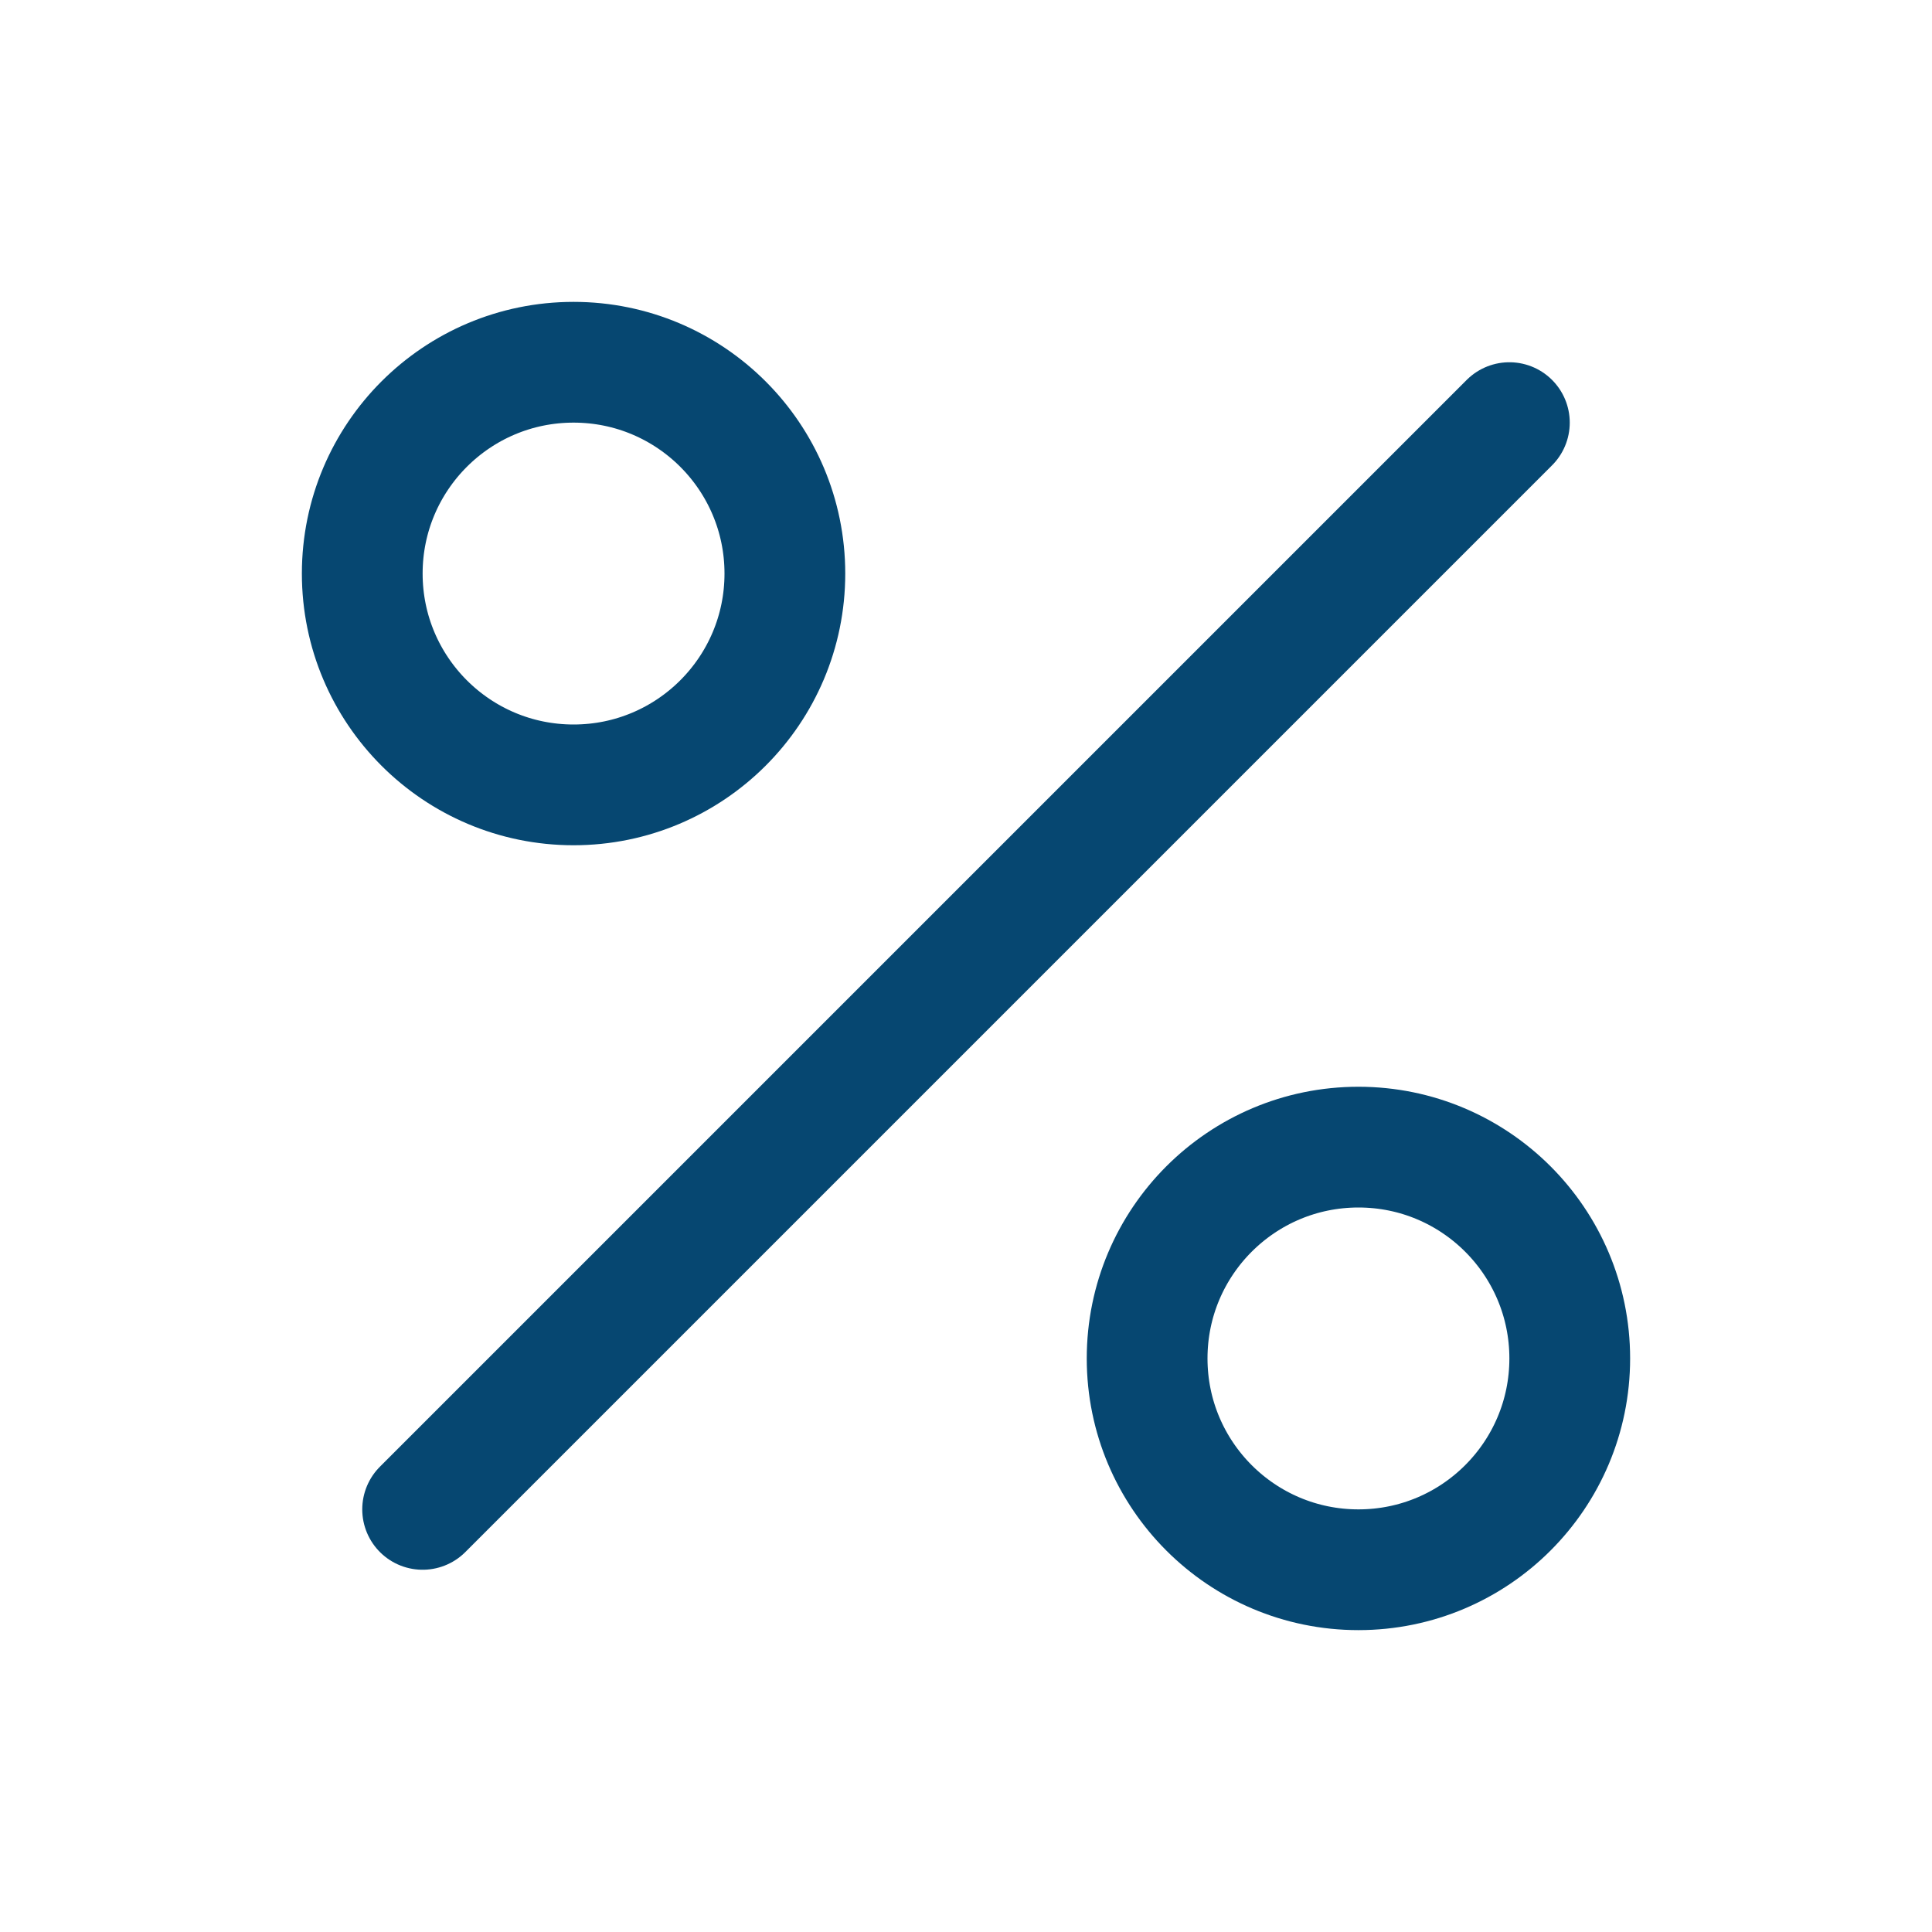
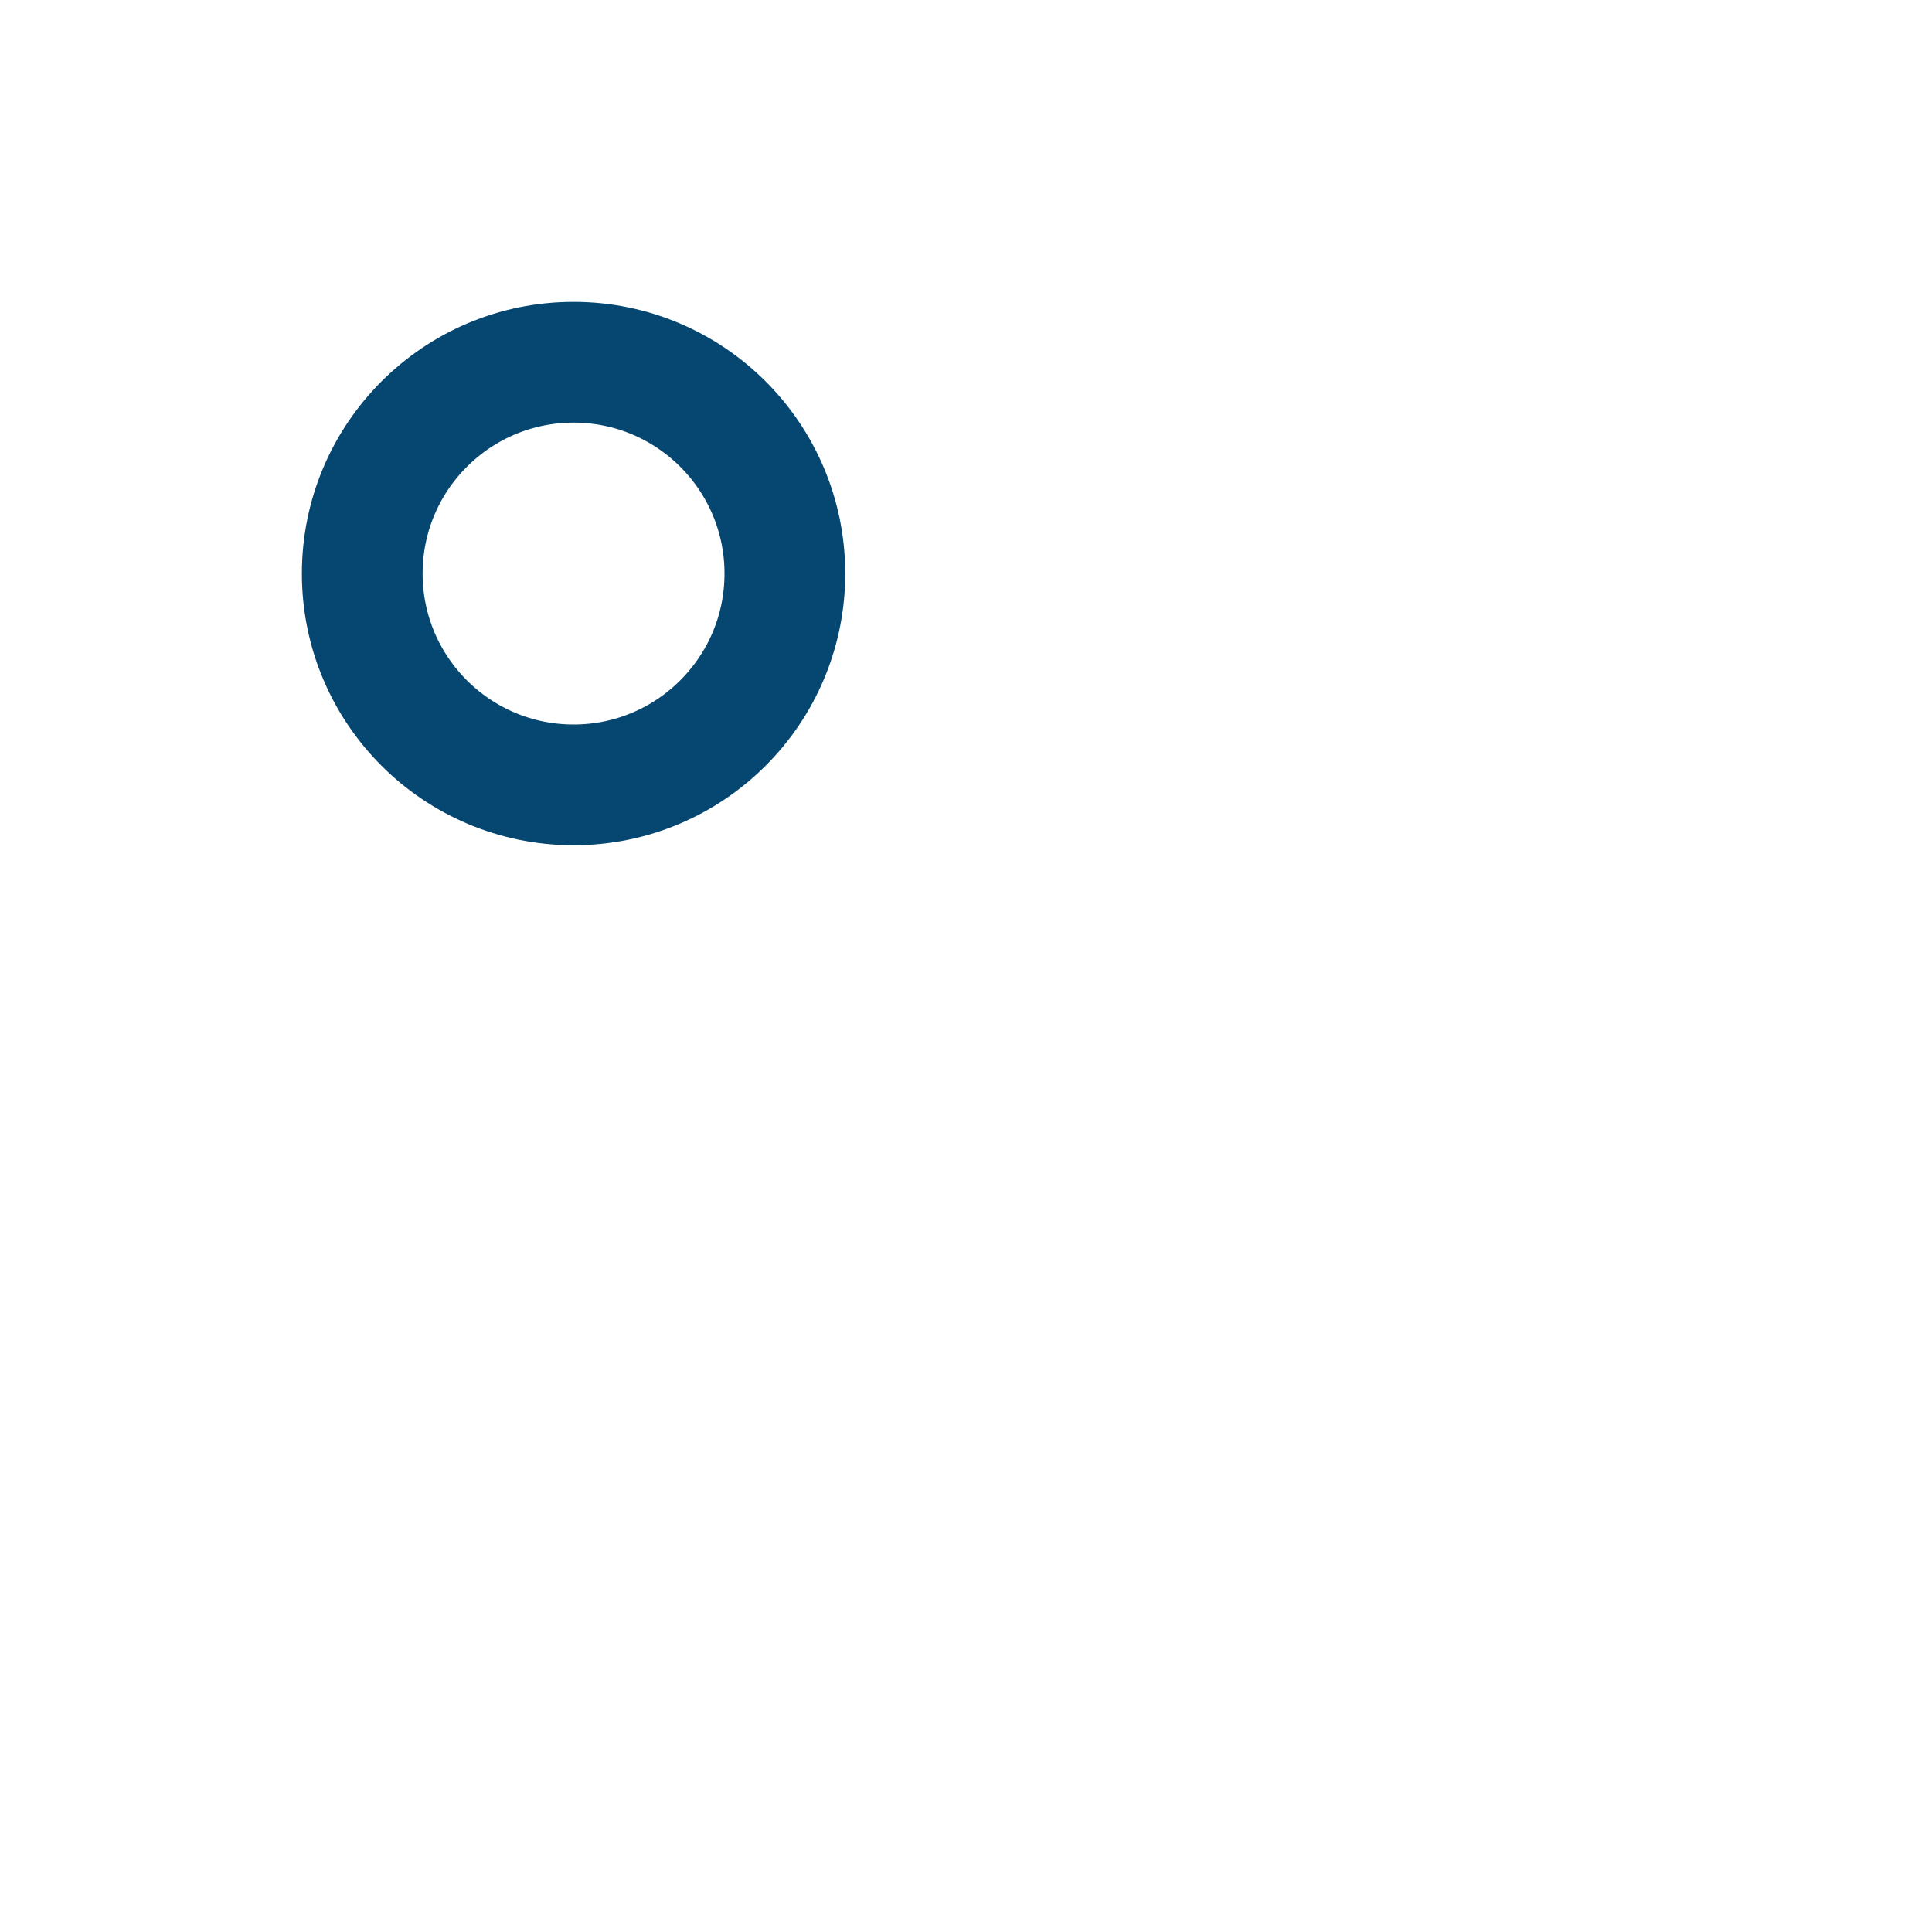
<svg xmlns="http://www.w3.org/2000/svg" viewBox="0 0 256 256">
-   <rect fill="none" height="256" width="256" />
-   <line stroke="#064771" stroke-linecap="round" stroke-linejoin="round" stroke-width="16px" x1="200" x2="56" y1="56" y2="200" original-stroke="#000000" fill="#064771" opacity="1" original-fill="#000000" />
  <circle cx="76" cy="76" fill="none" r="28" stroke="#064771" stroke-miterlimit="10" stroke-width="16px" stroke-linecap="butt" original-stroke="#000000" />
-   <circle cx="180" cy="180" fill="none" r="28" stroke="#064771" stroke-miterlimit="10" stroke-width="16px" stroke-linecap="butt" original-stroke="#000000" />
</svg>